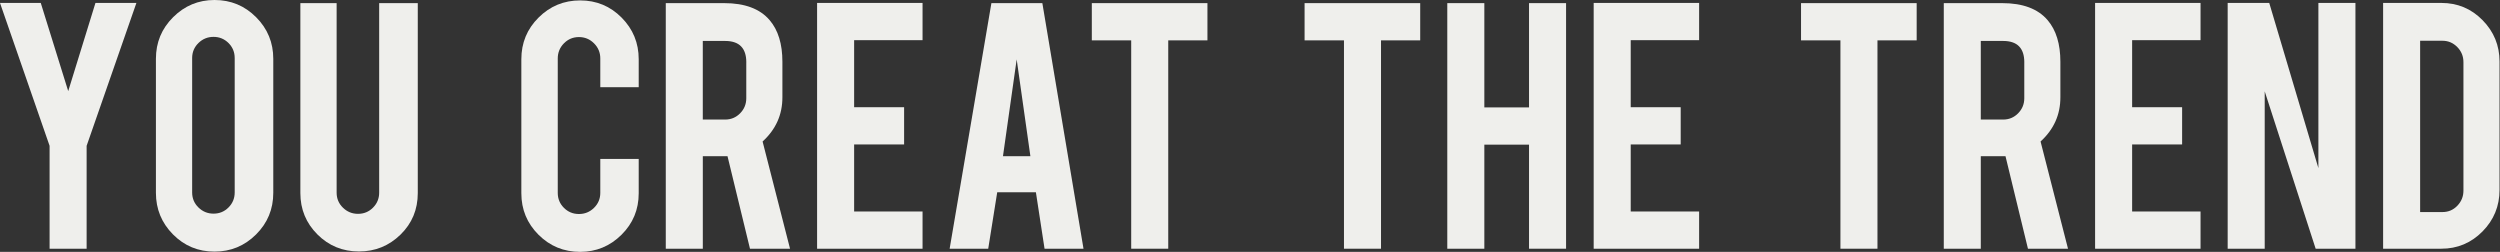
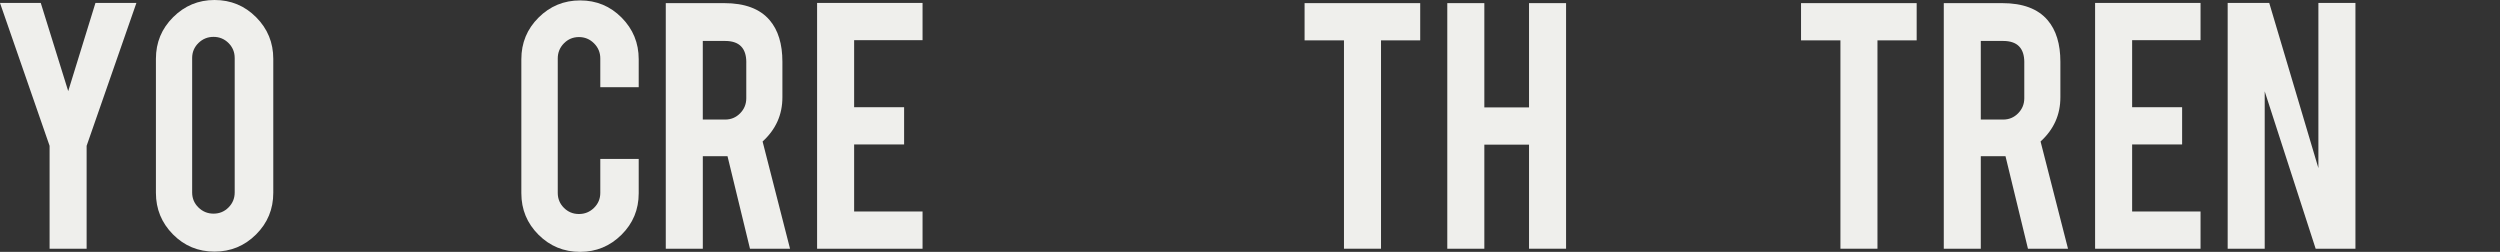
<svg xmlns="http://www.w3.org/2000/svg" width="1479" height="149" viewBox="0 0 1479 149" fill="none">
  <rect x="0" y="0" width="1479" height="149" fill="#333333" stroke="none" />
  <path d="M29.334 86.267L0 1.736H24.113L40.356 53.91L56.47 1.736H80.698L51.248 86.267V147.135H29.334V86.267Z" fill="#EFEFEC" />
  <path d="M126.898 0C136.561 0 144.777 3.399 151.532 10.197C158.301 16.996 161.671 25.197 161.671 34.773V114.082C161.671 123.745 158.272 131.961 151.474 138.716C144.675 145.485 136.474 148.855 126.898 148.855C117.236 148.855 109.049 145.456 102.323 138.658C95.597 131.859 92.241 123.658 92.241 114.082V34.787C92.241 25.125 95.64 16.909 102.439 10.154C109.237 3.385 117.395 0 126.898 0ZM138.846 34.325C138.846 30.853 137.631 27.888 135.187 25.458C132.742 23.028 129.791 21.813 126.32 21.813C122.848 21.813 119.869 23.028 117.395 25.458C114.922 27.888 113.678 30.853 113.678 34.325V113.865C113.678 117.337 114.907 120.302 117.395 122.732C119.869 125.162 122.848 126.392 126.32 126.392C129.806 126.392 132.757 125.177 135.187 122.732C137.617 120.302 138.846 117.337 138.846 113.865V34.325Z" fill="#EFEFEC" />
-   <path d="M212.355 148.768C202.693 148.768 194.506 145.412 187.78 138.686C181.054 131.96 177.698 123.802 177.698 114.227V1.851H199.149V113.981C199.149 117.452 200.379 120.417 202.867 122.848C205.34 125.278 208.32 126.507 211.791 126.507C215.277 126.507 218.228 125.292 220.658 122.848C223.088 120.417 224.318 117.452 224.318 113.981V1.851H247.157V114.212C247.157 123.947 243.758 132.148 236.96 138.788C230.132 145.441 221.945 148.768 212.355 148.768Z" fill="#EFEFEC" />
  <path d="M343.202 149C333.539 149 325.323 145.615 318.568 138.86C311.799 132.091 308.429 123.919 308.429 114.343V35.019C308.429 25.357 311.828 17.141 318.626 10.386C325.425 3.616 333.626 0.246 343.202 0.246C352.864 0.246 361.051 3.645 367.777 10.444C374.503 17.242 377.859 25.443 377.859 35.019V51.596H355.135V34.556C355.135 31.085 353.891 28.105 351.418 25.631C348.944 23.158 345.964 21.928 342.493 21.928C339.021 21.928 336.056 23.172 333.626 25.631C331.196 28.105 329.967 31.085 329.967 34.556V114.097C329.967 117.569 331.182 120.534 333.626 122.964C336.056 125.394 339.021 126.609 342.493 126.609C345.979 126.609 348.944 125.394 351.418 122.964C353.891 120.534 355.135 117.569 355.135 114.097V94.035H377.859V114.328C377.859 123.991 374.46 132.178 367.661 138.904C360.863 145.63 352.705 149 343.202 149Z" fill="#EFEFEC" />
  <path d="M428.427 1.851C440.635 1.851 449.603 5.207 455.331 11.933C460.35 17.805 462.867 26.007 462.867 36.508V57.612C462.867 67.897 458.962 76.59 451.151 83.706L467.38 147.134H443.687L430.394 92.4C429.772 92.4 429.121 92.4 428.427 92.4H415.785V147.134H393.871V1.851H428.427ZM441.518 36.87C441.518 28.451 437.337 24.228 428.991 24.228H415.771V70.732H428.991C432.477 70.732 435.428 69.502 437.858 67.029C440.288 64.555 441.503 61.575 441.503 58.104V36.87H441.518Z" fill="#EFEFEC" />
  <path d="M483.393 147.135V1.736H545.778V23.766H505.306V63.428H534.872V85.457H505.306V125.119H545.778V147.149H483.393V147.135Z" fill="#EFEFEC" />
-   <path d="M589.954 113.749L584.631 147.148H561.806L586.511 1.851H616.655L640.999 147.134H617.957L612.837 113.735H589.954V113.749ZM601.468 35.134L593.353 92.414H609.582L601.468 35.134Z" fill="#EFEFEC" />
-   <path d="M669.22 23.881H645.917V1.851H714.32V23.881H691.133V147.134H669.22V23.881Z" fill="#EFEFEC" />
  <path d="M795.091 23.881H771.789V1.851H840.192V23.881H817.005V147.134H795.091V23.881Z" fill="#EFEFEC" />
  <path d="M878.132 85.572V147.148H856.218V1.851H878.132V63.543H904.573V1.851H926.487V147.134H904.573V85.572H878.132Z" fill="#EFEFEC" />
-   <path d="M942.818 147.135V1.736H1005.2V23.766H964.732V63.428H994.297V85.457H964.732V125.119H1005.2V147.149H942.818V147.135Z" fill="#EFEFEC" />
  <path d="M1088.8 23.881H1065.49V1.851H1133.9V23.881H1110.71V147.134H1088.8V23.881Z" fill="#EFEFEC" />
  <path d="M1184.48 1.851C1196.69 1.851 1205.65 5.207 1211.38 11.933C1216.4 17.805 1218.92 26.007 1218.92 36.508V57.612C1218.92 67.897 1215.01 76.59 1207.2 83.706L1223.43 147.134H1199.74L1186.45 92.4C1185.82 92.4 1185.17 92.4 1184.48 92.4H1171.84V147.134H1149.94V1.851H1184.48ZM1197.58 36.87C1197.58 28.451 1193.4 24.228 1185.06 24.228H1171.84V70.732H1185.06C1188.54 70.732 1191.49 69.502 1193.92 67.029C1196.35 64.555 1197.57 61.575 1197.57 58.104V36.87H1197.58Z" fill="#EFEFEC" />
  <path d="M1239.46 147.135V1.736H1301.84V23.766H1261.37V63.428H1290.94V85.457H1261.37V125.119H1301.84V147.149H1239.46V147.135Z" fill="#EFEFEC" />
  <path d="M1342.48 1.736L1371.56 99.459V1.736H1393.48V147.135H1369.94L1339.8 54.026V147.135H1317.89V1.736H1342.48Z" fill="#EFEFEC" />
-   <path d="M1478.72 112.362C1478.72 121.952 1475.35 130.139 1468.64 136.937C1461.91 143.735 1453.79 147.135 1444.29 147.135H1409.85V1.736H1444.29C1453.88 1.736 1462.01 5.136 1468.69 11.934C1475.38 18.732 1478.72 26.89 1478.72 36.394V112.362ZM1431.75 125.452H1444.97C1448.46 125.452 1451.39 124.194 1453.78 121.691C1456.18 119.175 1457.37 116.224 1457.37 112.825V36.755C1457.37 33.284 1456.15 30.304 1453.72 27.831C1451.29 25.357 1448.37 24.113 1444.97 24.113H1431.75V125.452Z" fill="#EFEFEC" />
</svg>